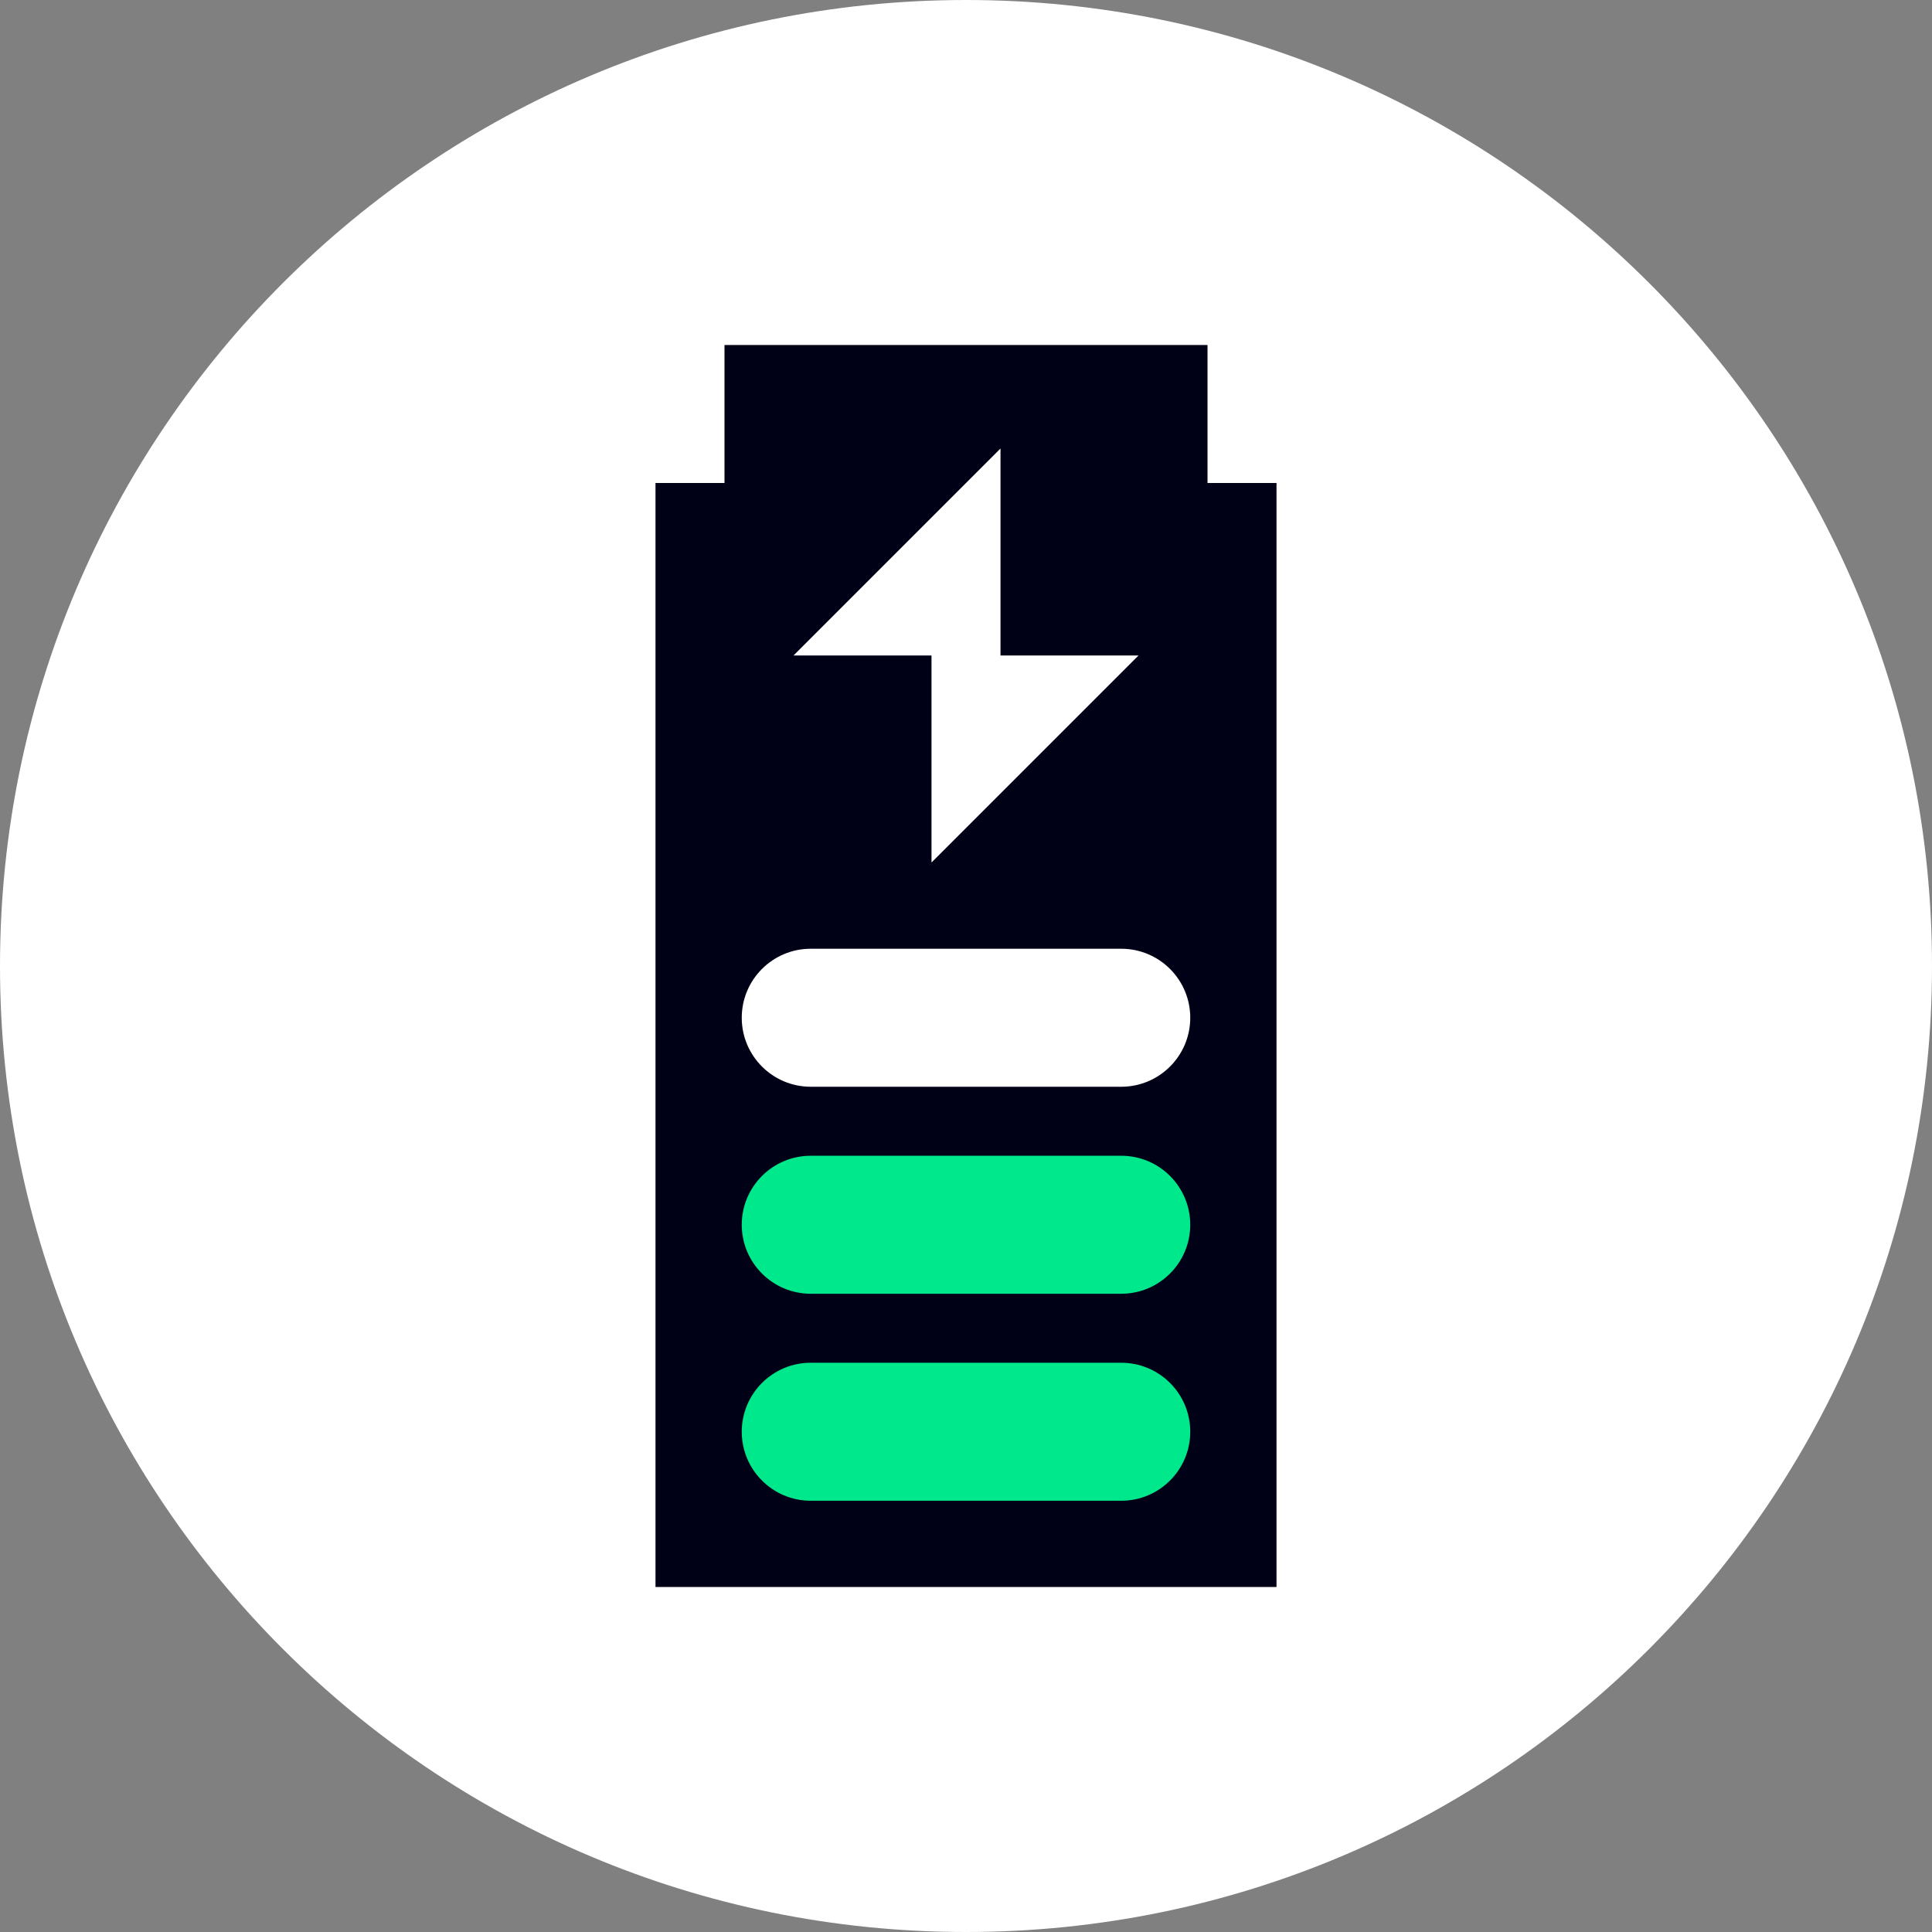
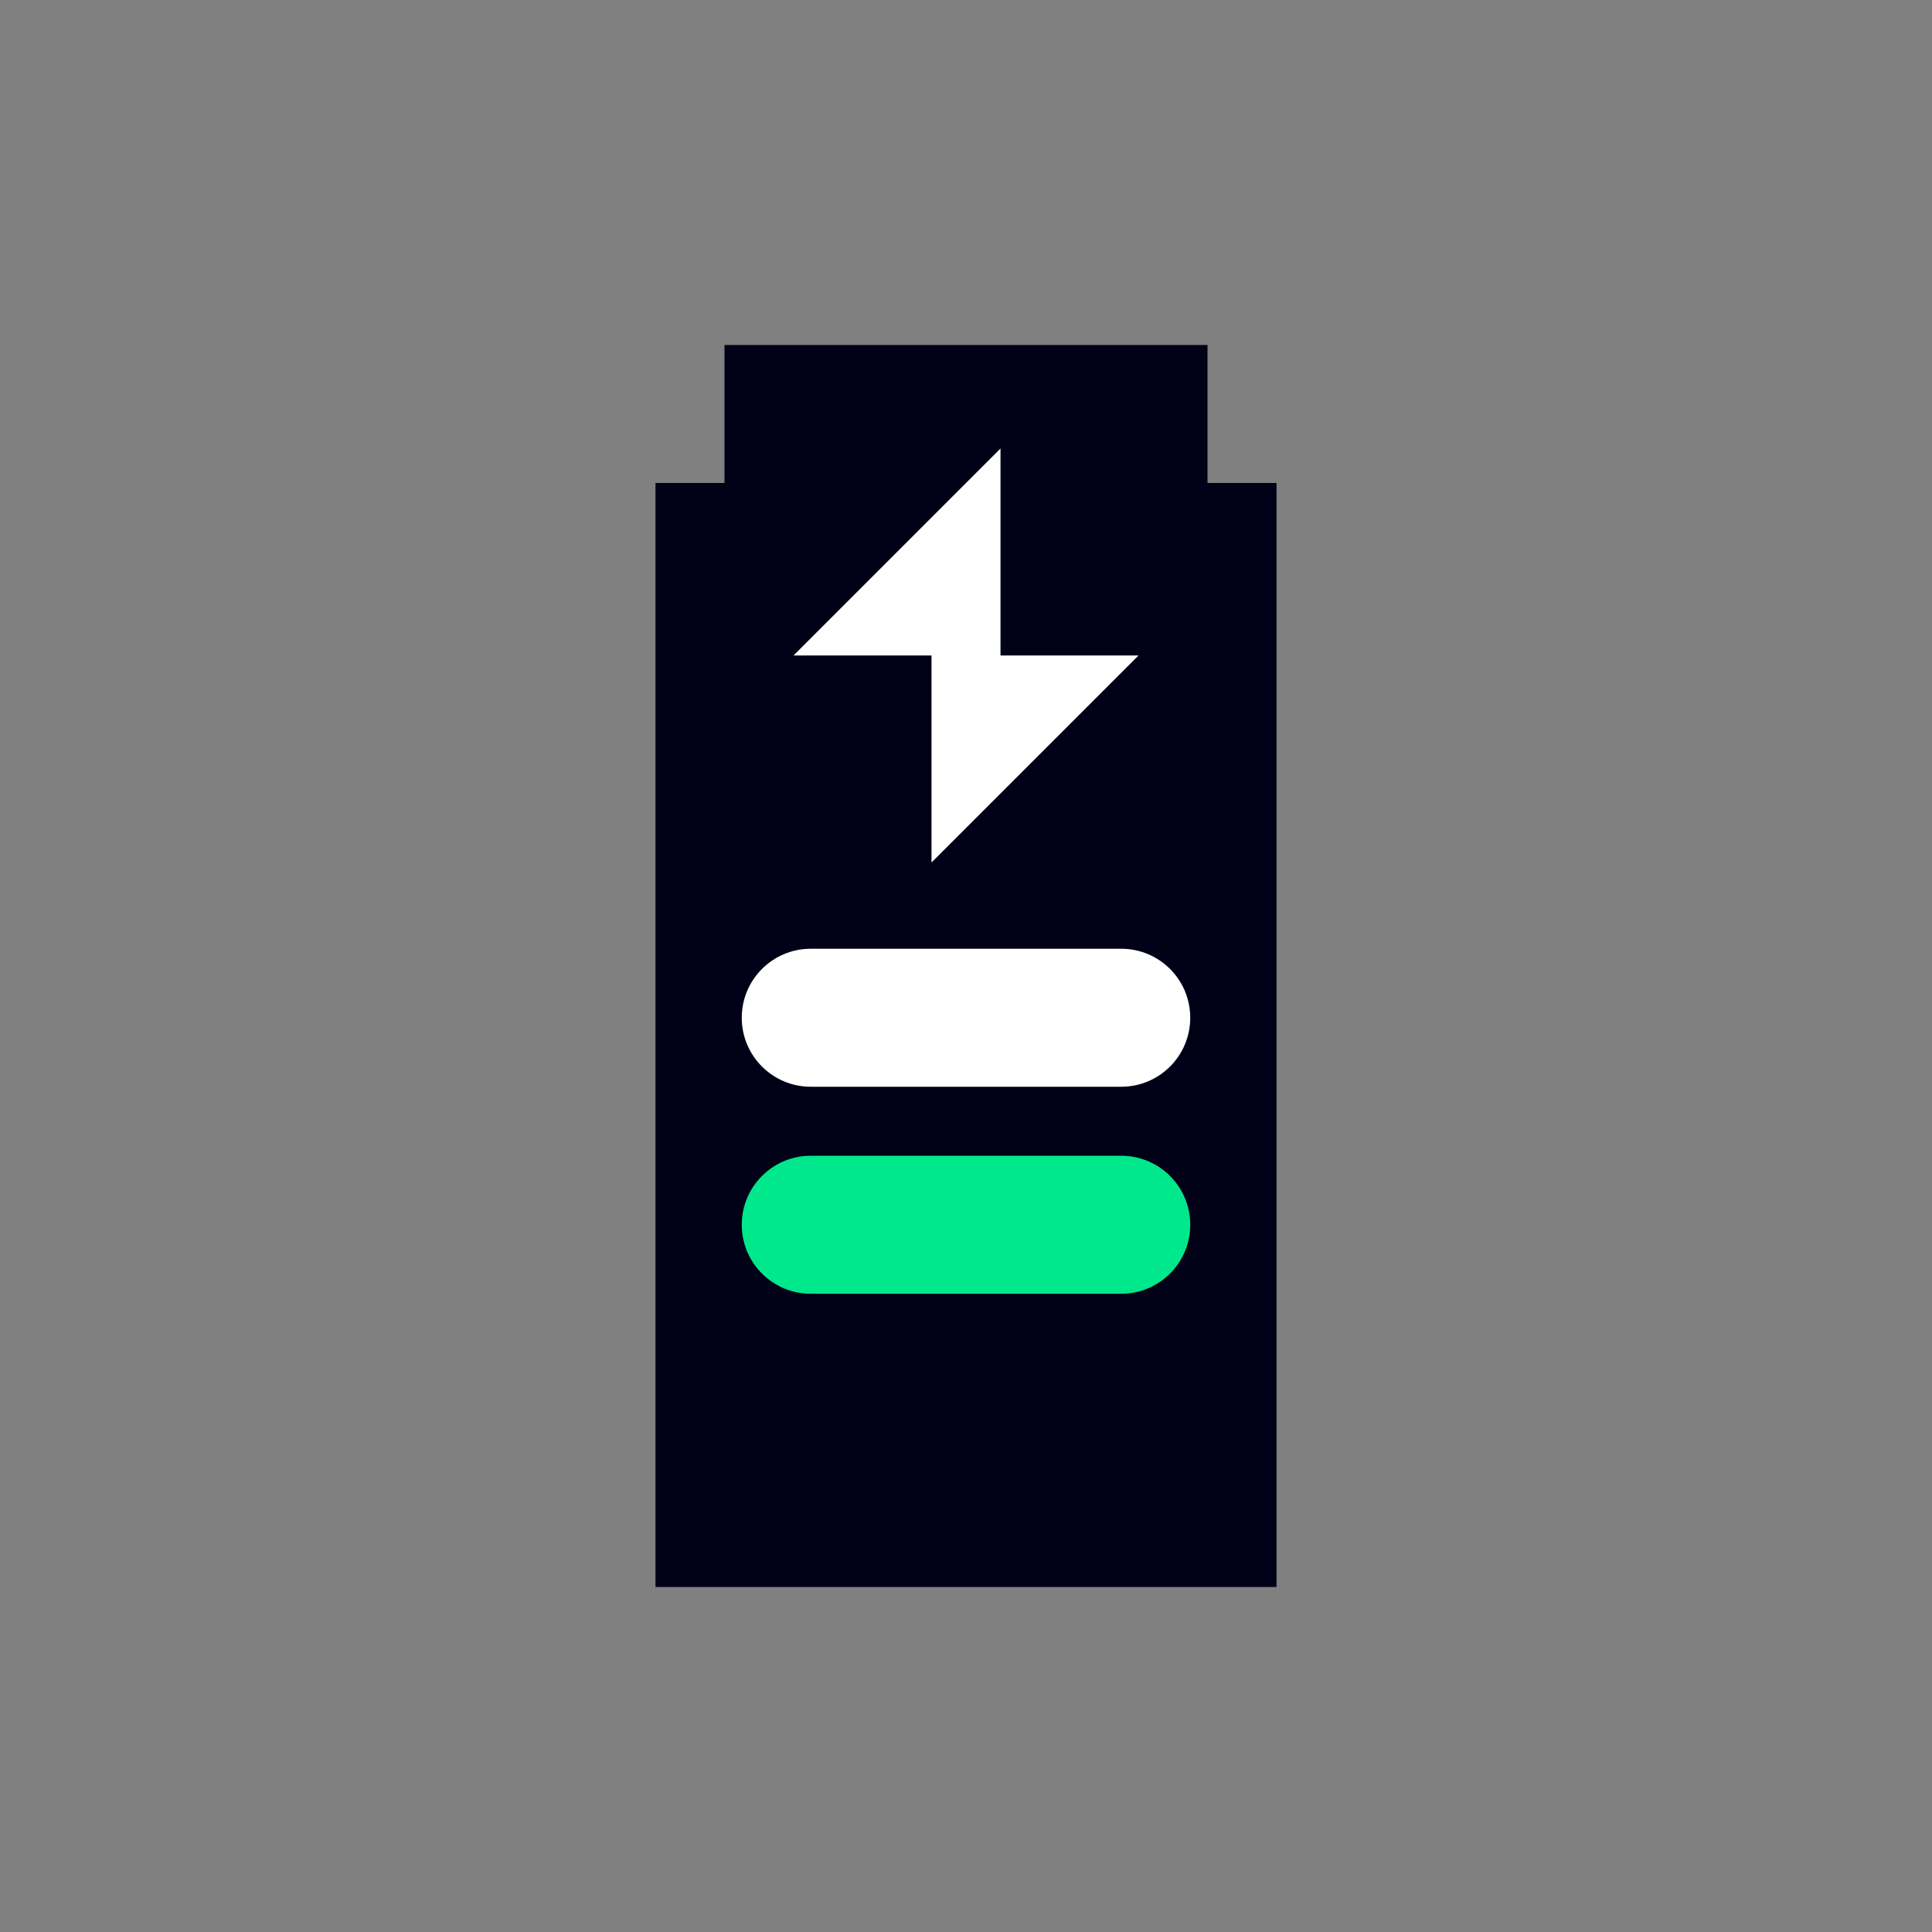
<svg xmlns="http://www.w3.org/2000/svg" width="112px" height="112px" viewBox="0 0 112 112" version="1.1">
  <rect x="0" y="0" width="112" height="112" fill="#808080" stroke="none" />
  <title>Display Icon / Energy Use</title>
  <g id="Stylesheets" stroke="none" stroke-width="1" fill="none" fill-rule="evenodd">
    <g id="Icons" transform="translate(-976, -174)">
      <g id="Display-Icons" transform="translate(80, 80)">
        <g id="Large" transform="translate(-0, 0)">
          <g id="Display-Icon-/-Energy-Use" transform="translate(888, 86)">
            <g>
              <polygon id="Fill-1" points="0 128 128 128 128 0 0 0" />
              <g id="Group-12" transform="translate(8, 8)">
-                 <path d="M112,56 C112,25.072 86.928,0 56,0 C25.072,0 0,25.072 0,56 C0,86.928 25.072,112 56,112 C86.928,112 112,86.928 112,56" id="Fill-2" fill="#FFFFFF" />
                <path d="M42,20 L70,20 L70,28 L74,28 L74,92 L38,92 L38,28 L42,28 L42,20 Z" id="Combined-Shape" fill="#000017" />
-                 <path d="M65,87 L47,87 C44.791,87 43,85.209 43,83 C43,80.791 44.791,79 47,79 L65,79 C67.209,79 69,80.791 69,83 C69,85.209 67.209,87 65,87" id="Fill-7" fill="#00E88C" />
                <path d="M65,75 L47,75 C44.791,75 43,73.209 43,71 C43,68.791 44.791,67 47,67 L65,67 C67.209,67 69,68.791 69,71 C69,73.209 67.209,75 65,75" id="Fill-8" fill="#00E88C" />
                <path d="M65,63 L47,63 C44.791,63 43,61.209 43,59 C43,56.791 44.791,55 47,55 L65,55 C67.209,55 69,56.791 69,59 C69,61.209 67.209,63 65,63" id="Fill-9" fill="#FFFFFF" />
                <path d="M46,38 L58,26 L58,38 L66,38 L54,50 L54,38 L46,38 Z" id="Combined-Shape" fill="#FFFFFF" />
              </g>
            </g>
          </g>
        </g>
      </g>
    </g>
  </g>
</svg>